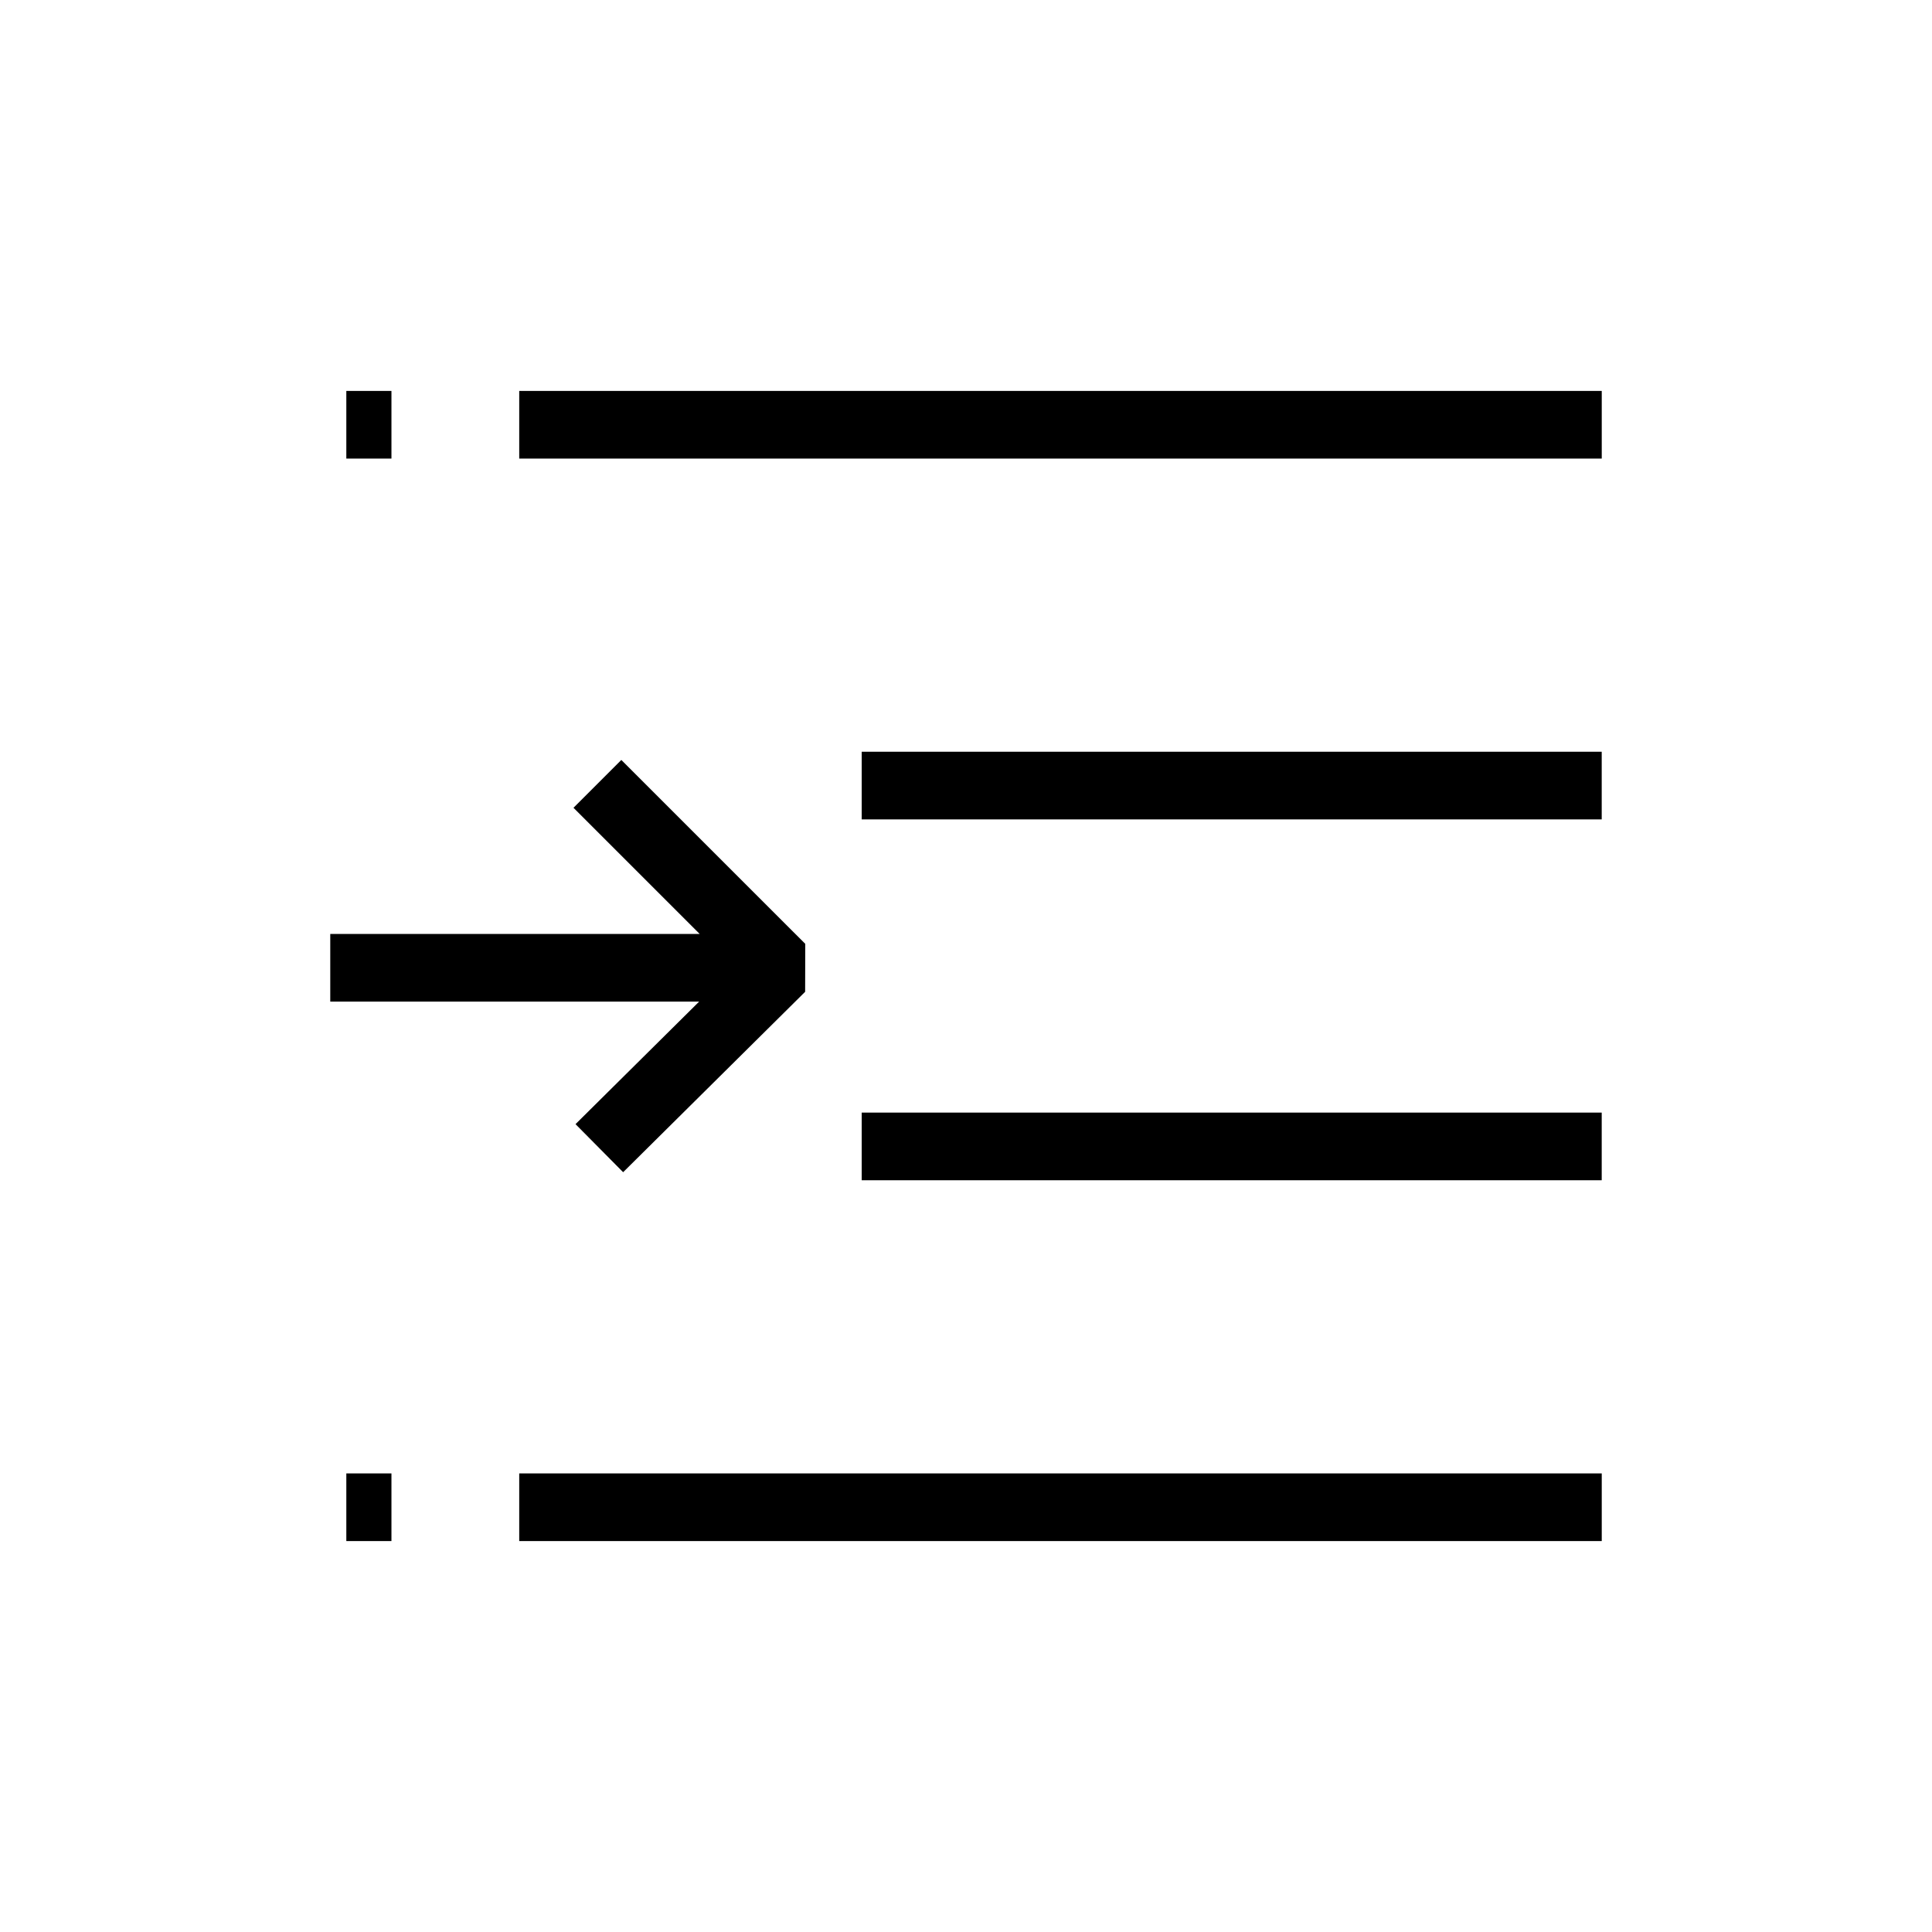
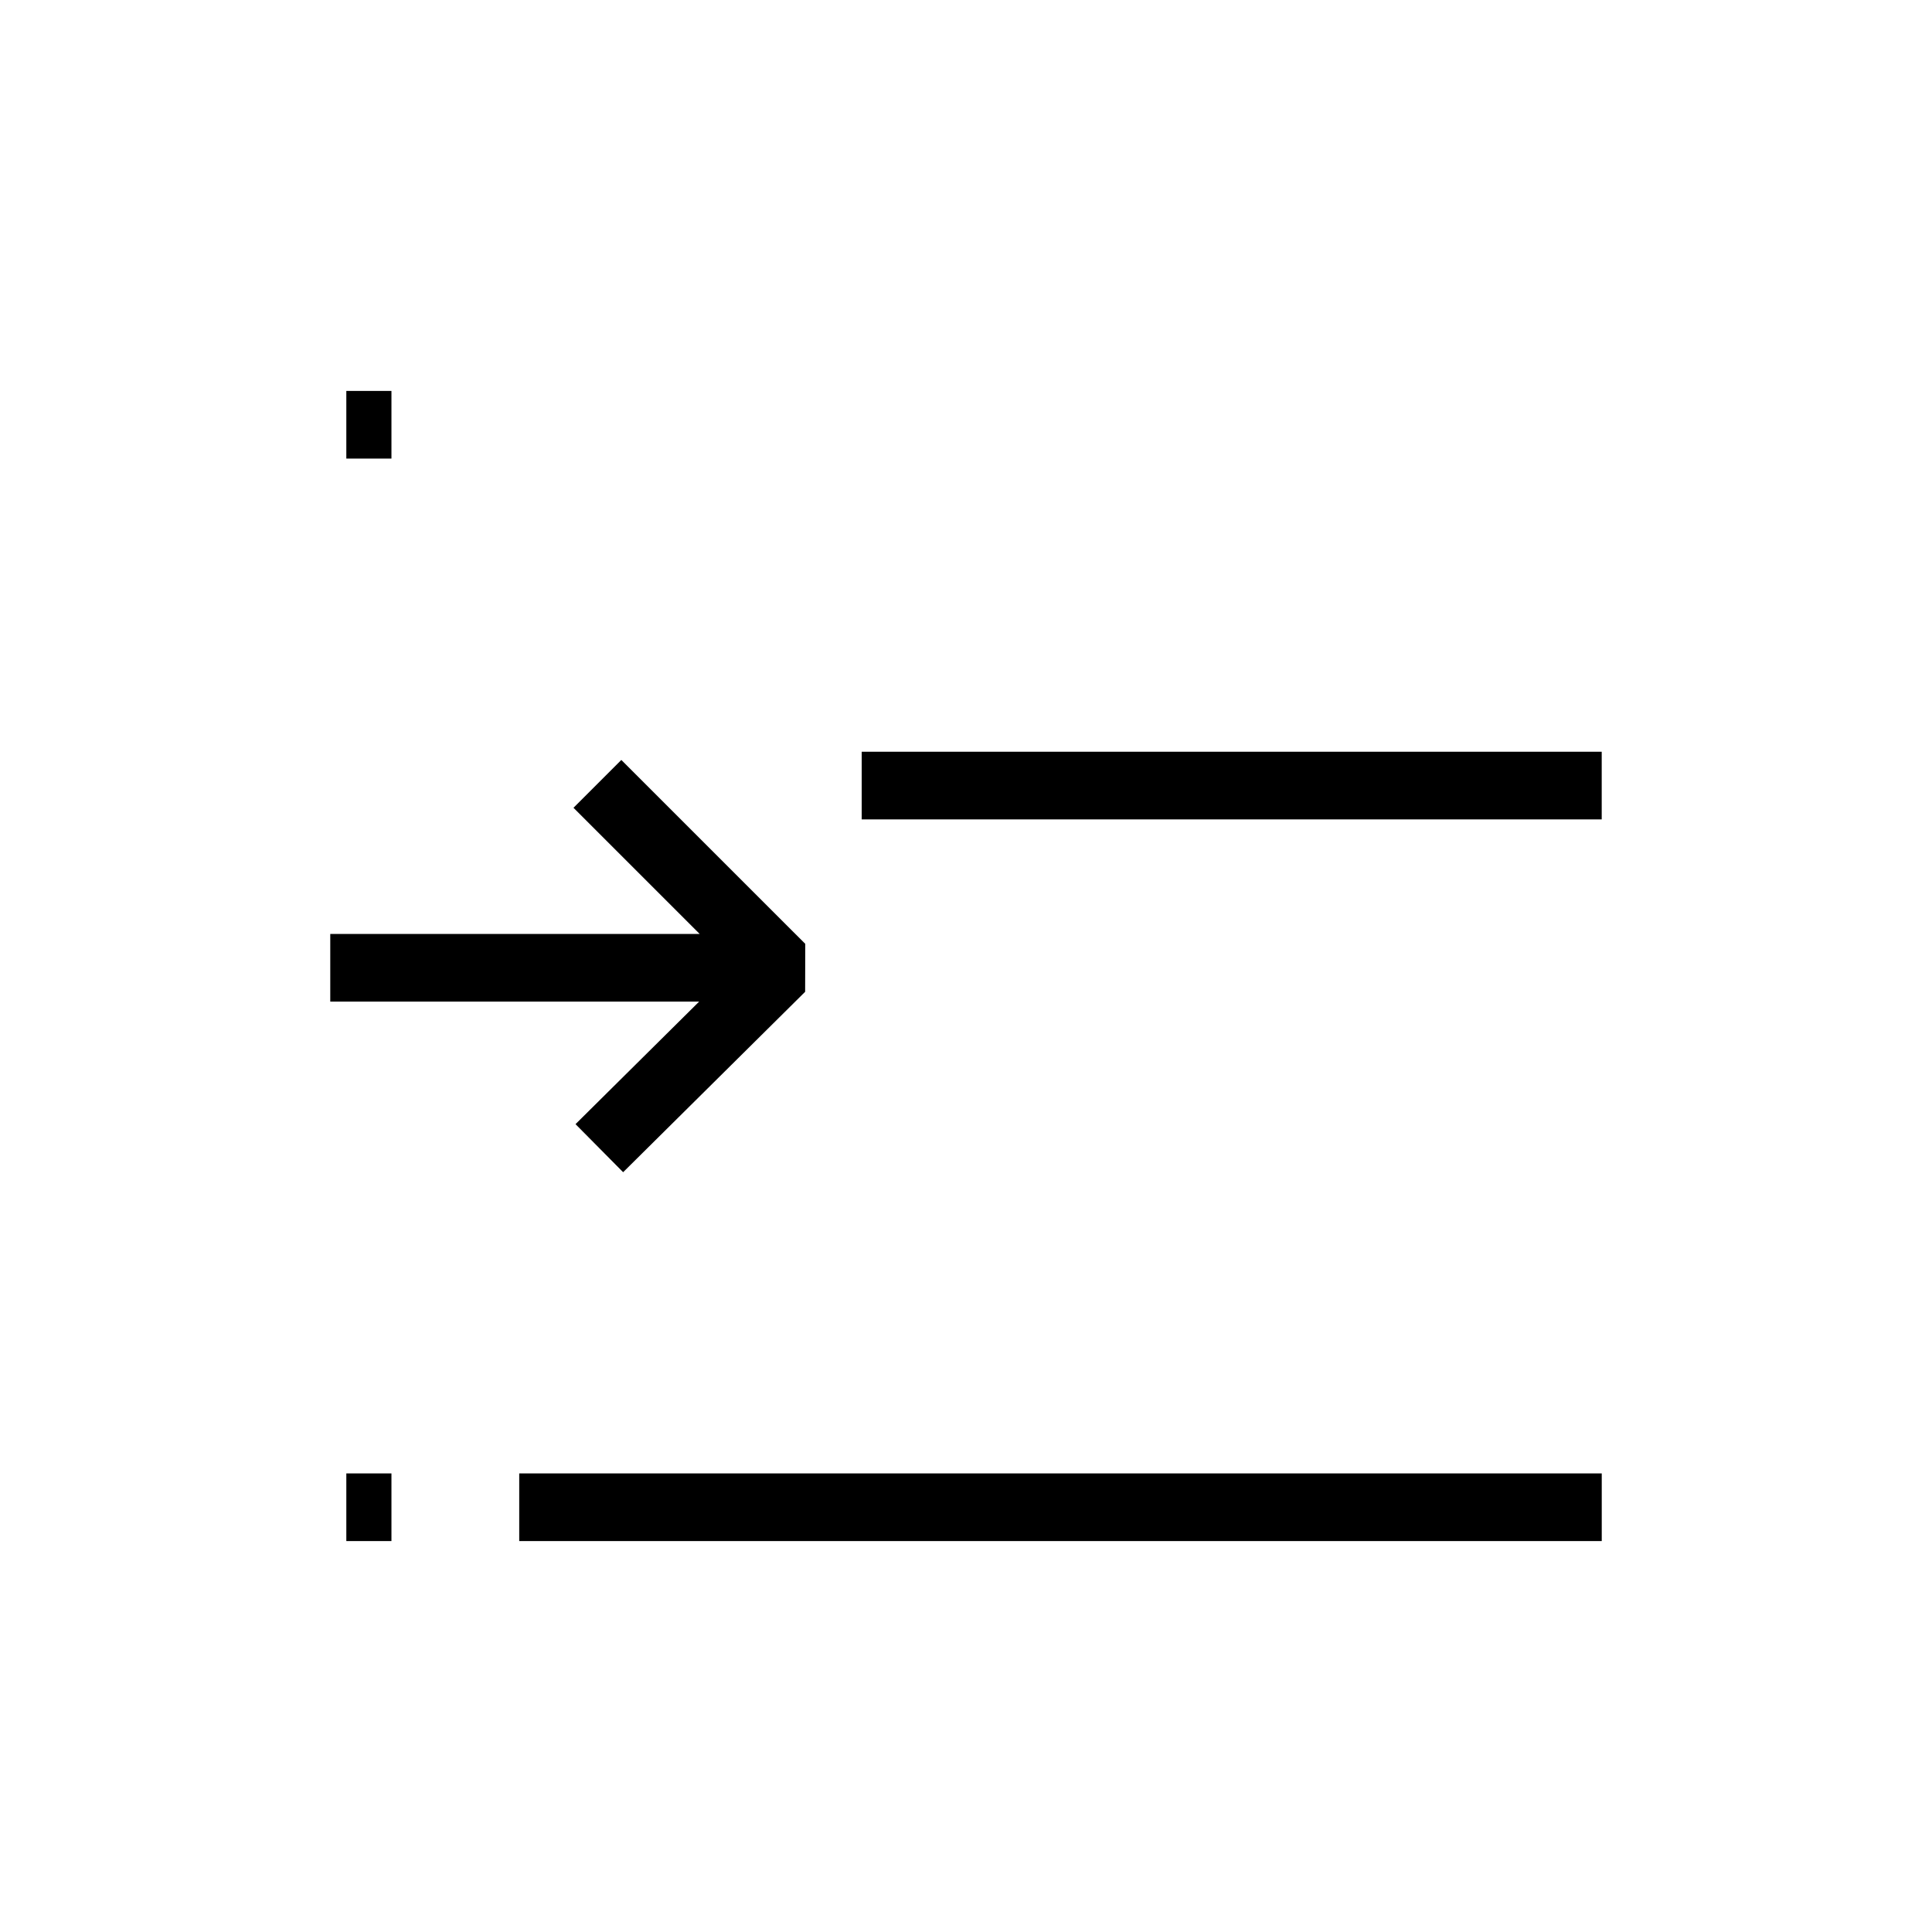
<svg xmlns="http://www.w3.org/2000/svg" fill="#000000" width="800px" height="800px" version="1.1" viewBox="144 144 512 512">
  <g>
-     <path d="m281.6 247.6h286.88v17.93h-286.88z" />
    <path d="m281.6 534.47h286.88v17.93h-286.88z" />
-     <path d="m372.36 438.85h196.11v17.93h-196.11z" />
    <path d="m372.36 343.22h196.11v17.93h-196.11z" />
    <path d="m235.78 247.6h11.957v17.93h-11.957z" />
    <path d="m235.78 534.47h11.957v17.93h-11.957z" />
    <path d="m296.52 441.91 12.617 12.738 48.234-47.812 0.031-12.707-48.746-48.734-12.676 12.676 33.438 33.43h-97.895v17.93h97.762z" />
  </g>
</svg>